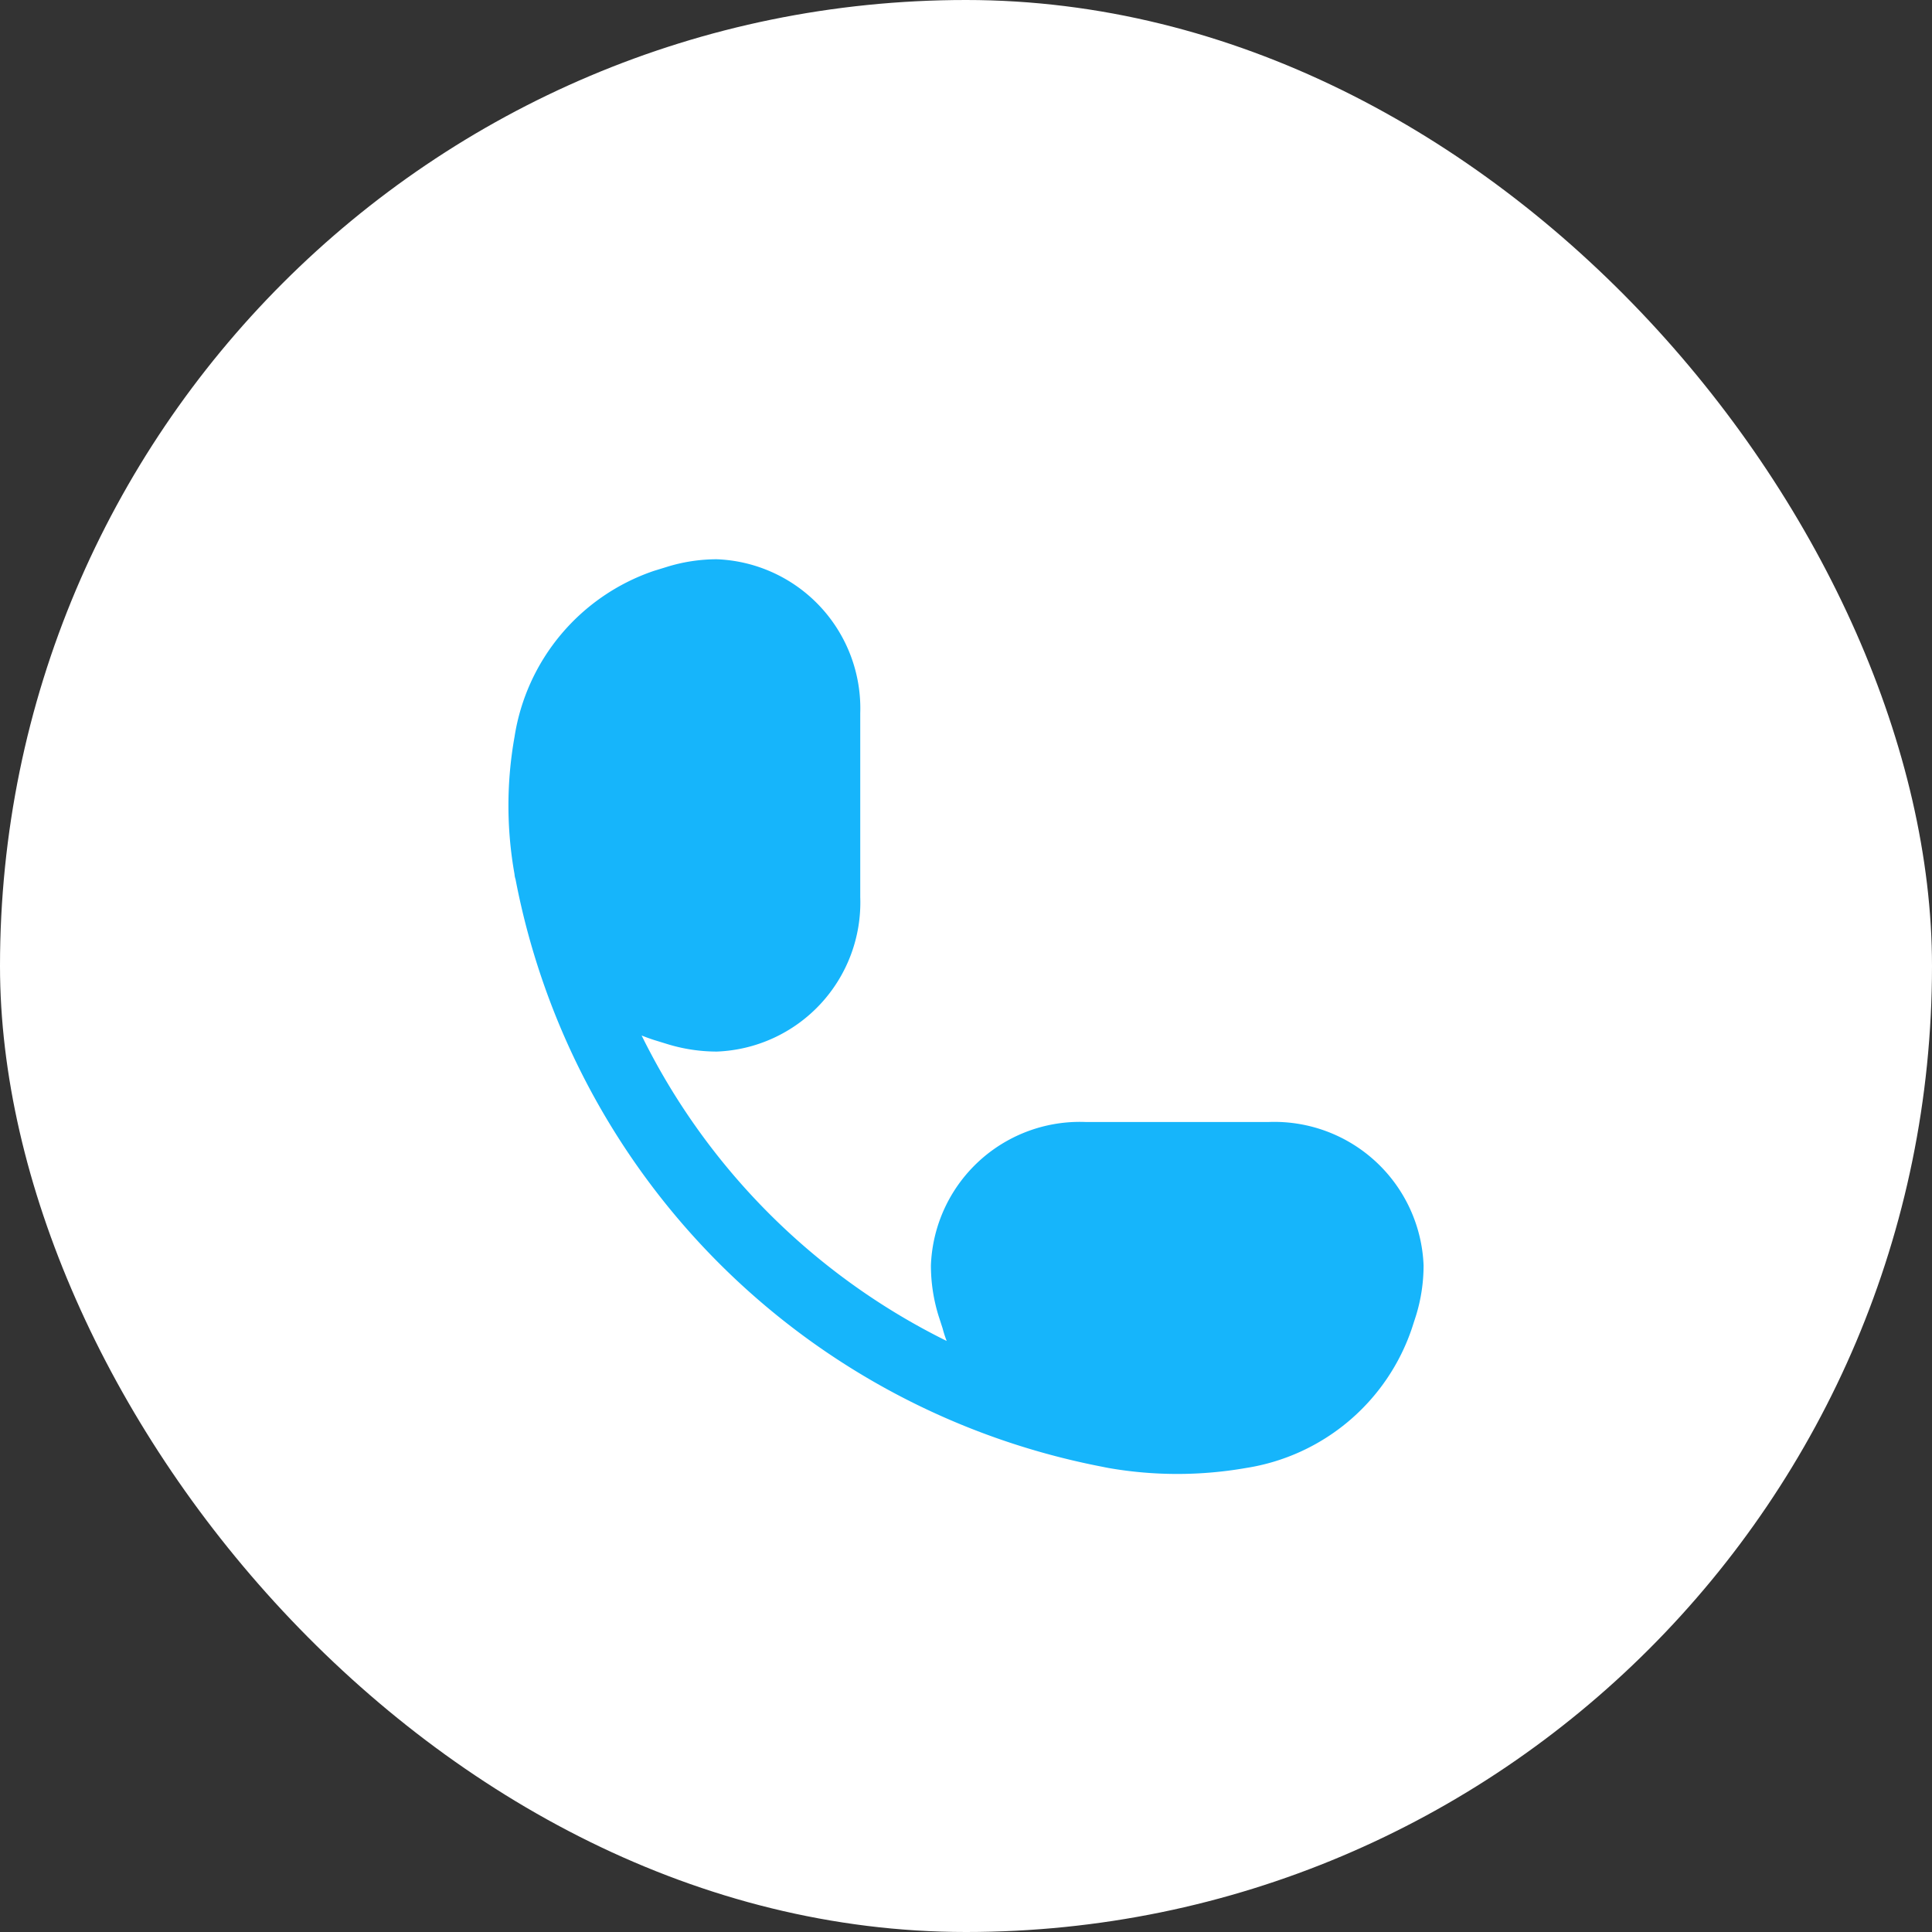
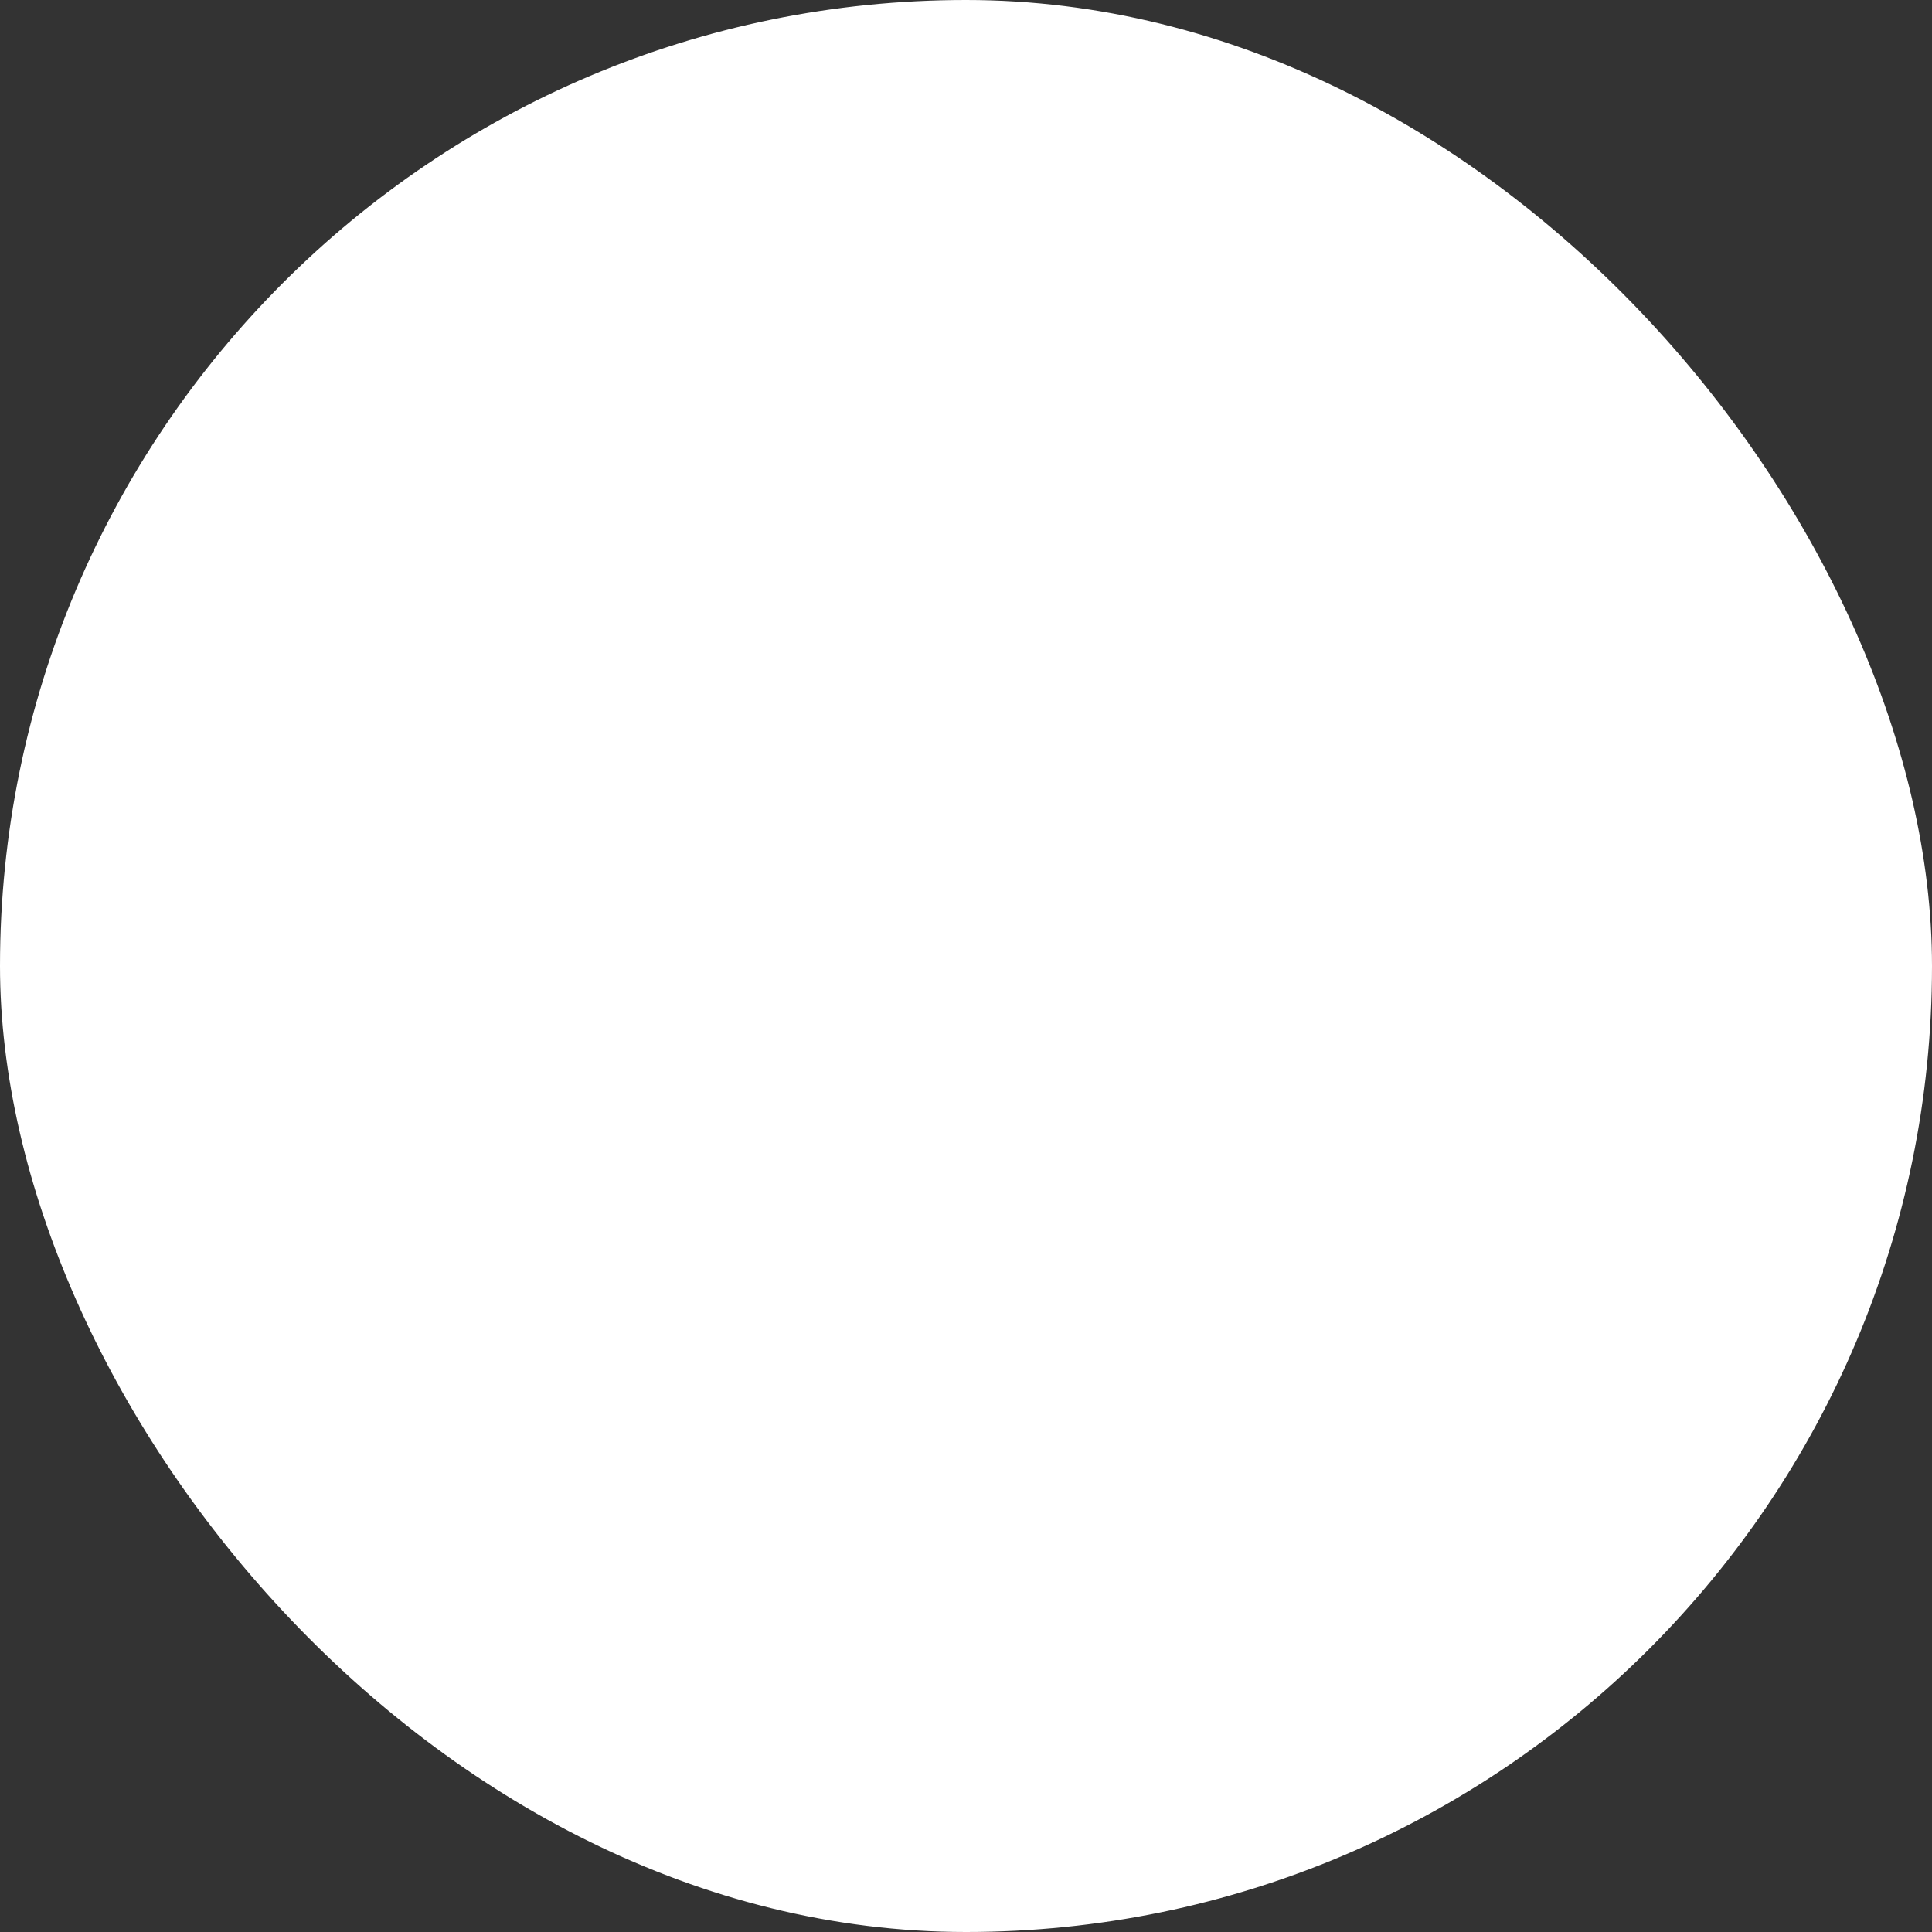
<svg xmlns="http://www.w3.org/2000/svg" width="38" height="38" viewBox="0 0 38 38">
  <rect x="0" y="0" width="38" height="38" fill="#333333" stroke="none" />
  <defs>
    <clipPath id="clip-path">
      <rect id="Rectangle_1213" data-name="Rectangle 1213" width="24" height="24" fill="#16b5fb" stroke="#707070" stroke-width="1" />
    </clipPath>
  </defs>
  <g id="Group_2803" data-name="Group 2803" transform="translate(-1441 -43)">
    <rect id="Rectangle_1229" data-name="Rectangle 1229" width="38" height="38" rx="19" transform="translate(1441 43)" fill="#fff" />
    <g id="Mask_Group_7" data-name="Mask Group 7" transform="translate(1448 50)" clip-path="url(#clip-path)">
-       <path id="Path_2826" data-name="Path 2826" d="M1461.1,233a3.319,3.319,0,0,0-.99.152l-.25.077a4.114,4.114,0,0,0-2.74,3.265,7.675,7.675,0,0,0,0,2.7.389.389,0,0,0,.02.1,14.561,14.561,0,0,0,11.56,11.559c.03.007.07.014.1.02a7.855,7.855,0,0,0,2.71,0,4.112,4.112,0,0,0,3.26-2.746l.08-.247a3.351,3.351,0,0,0,.15-.994,2.938,2.938,0,0,0-3.04-2.818h-3.61a2.931,2.931,0,0,0-3.04,2.818,3.351,3.351,0,0,0,.15.994l.08.247a2.169,2.169,0,0,0,.08.248,13.205,13.205,0,0,1-6-6.008q.12.048.24.087l.25.077a3.319,3.319,0,0,0,.99.152,2.935,2.935,0,0,0,2.82-3.038v-3.616A2.936,2.936,0,0,0,1461.1,233Z" transform="translate(-1454 -229)" fill="#16b5fb" />
-     </g>
+       </g>
  </g>
</svg>